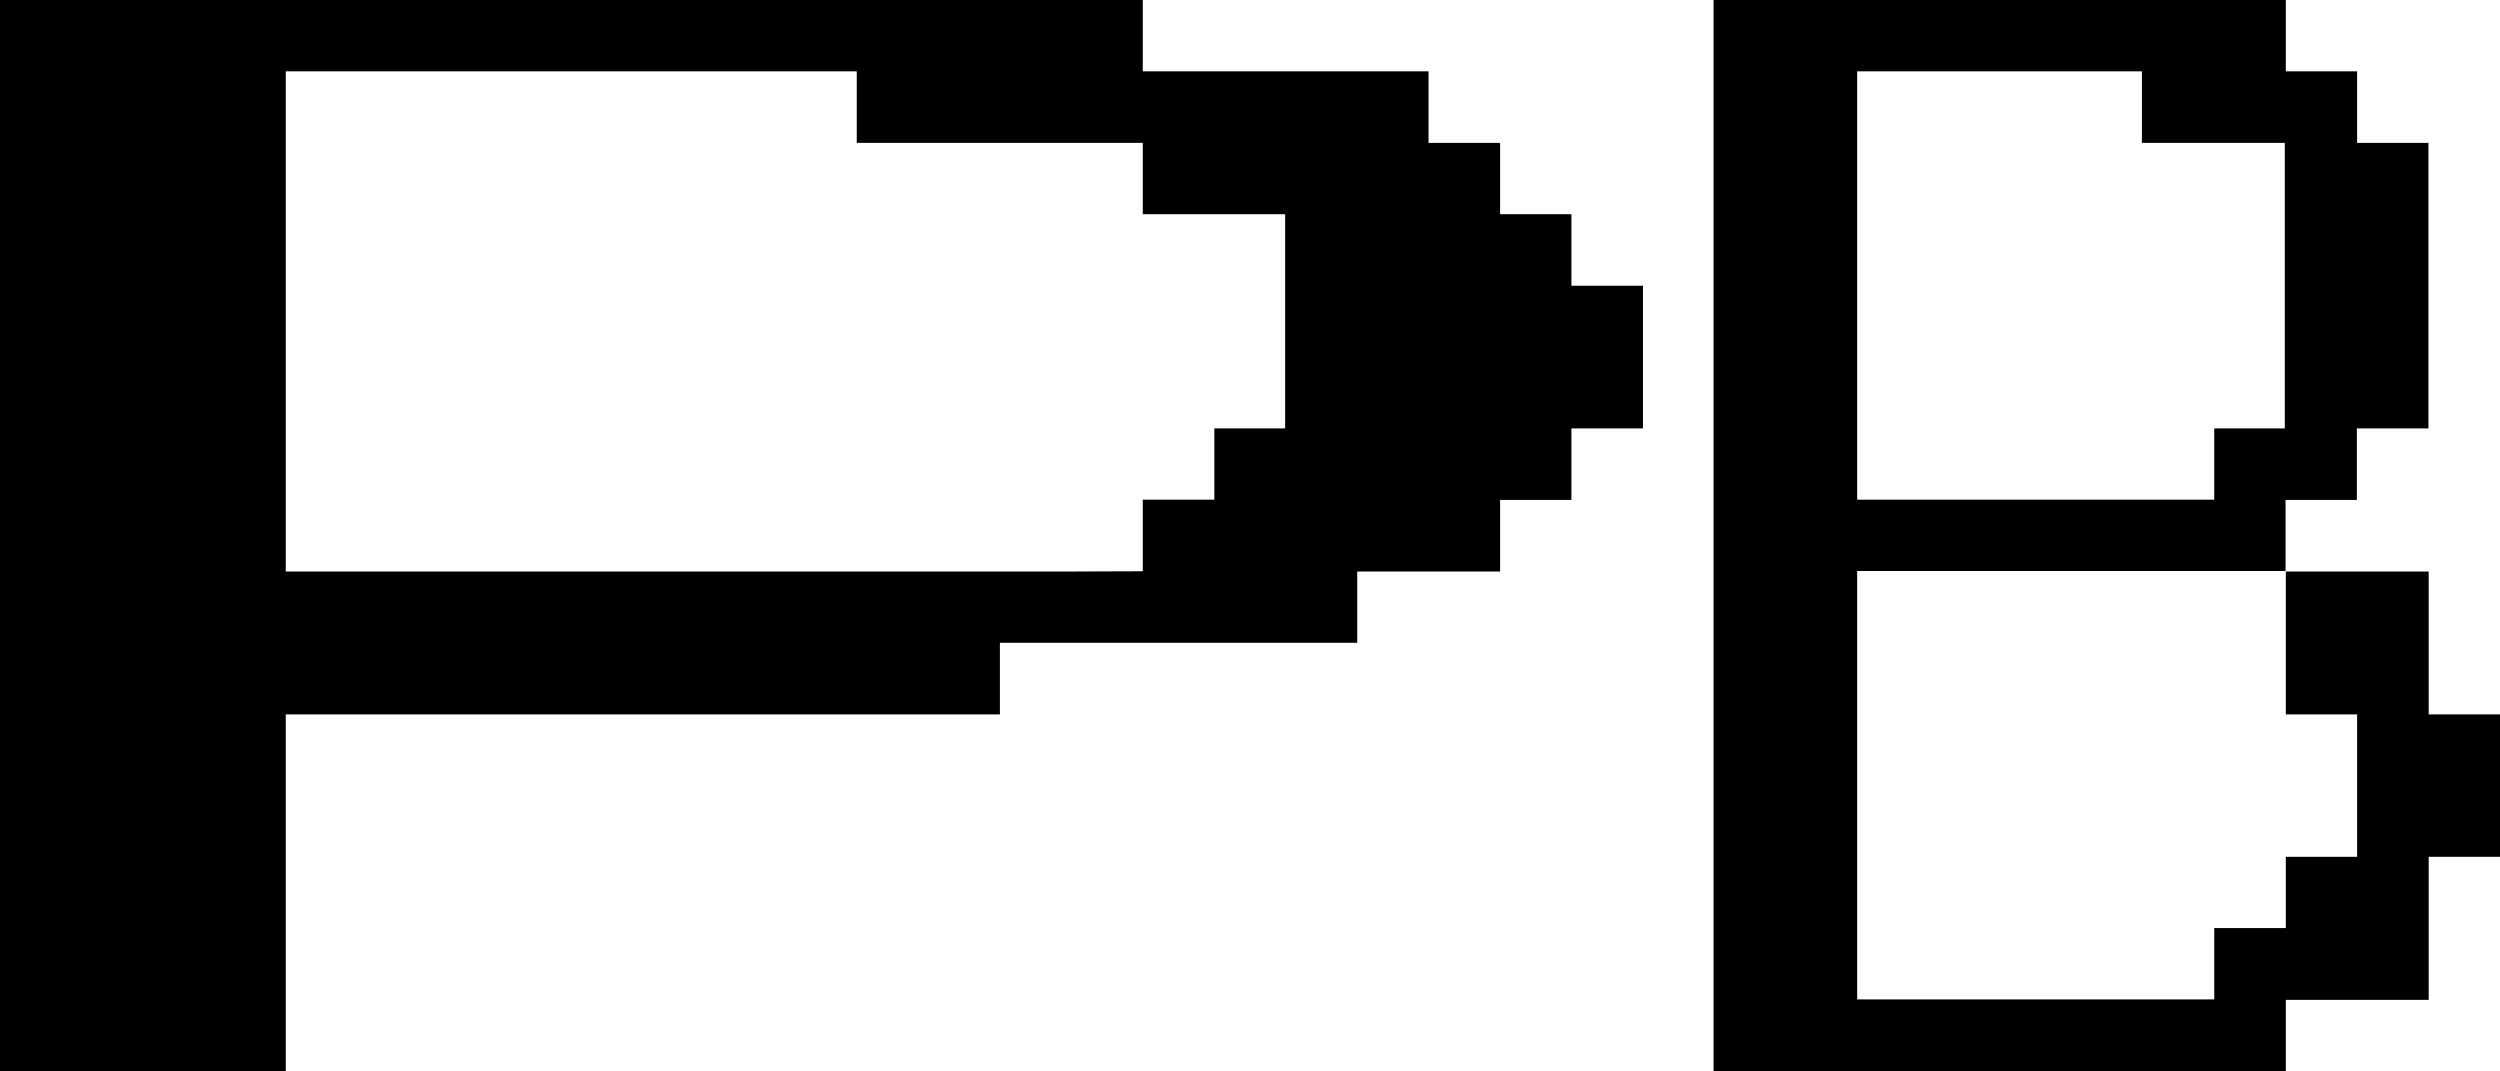
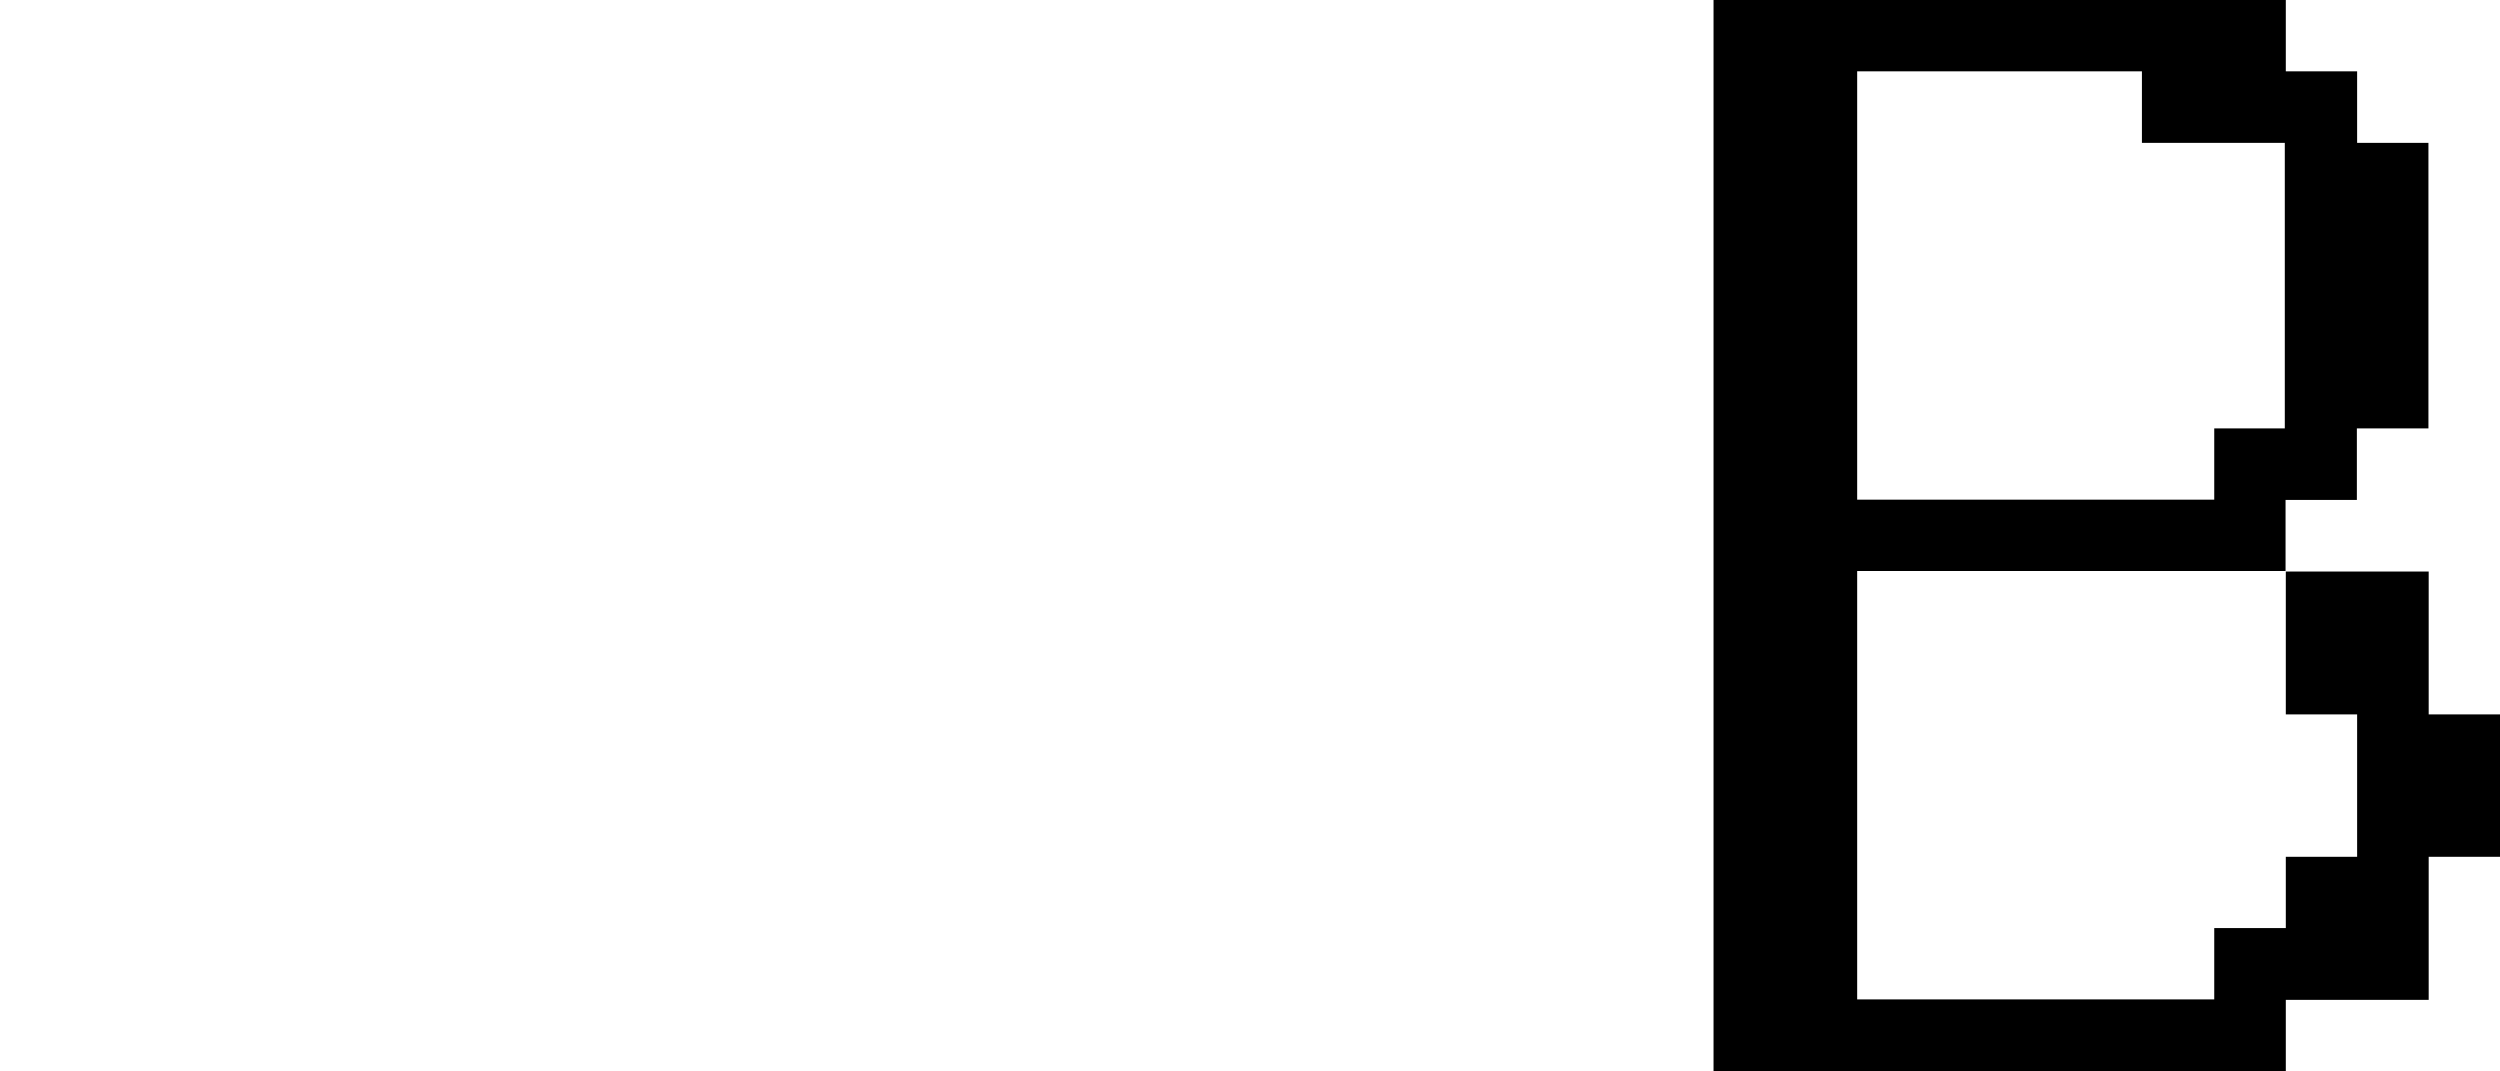
<svg xmlns="http://www.w3.org/2000/svg" id="Ebene_1" data-name="Ebene 1" viewBox="0 0 99.21 42.52">
  <g>
    <path d="M96.38,28.35V22.68H90.71v5.67h2.83V34H90.71v2.83H87.87v2.83H73.7v-17h17V19.84h2.83V17h2.84V5.67H93.54V2.83H90.71V0H68V42.52H90.71V39.68h5.67V34h2.83V28.35ZM76.54,2.83H85V5.67h5.67V17H87.87v2.83H73.7v-17Z" />
-     <path d="M62.36,8.5H59.53V5.67H56.69V2.83H45.35V0H0V42.52H11.34V28.35H39.68V25.51H53.86V22.68h5.67V19.84h2.83V17H65.2V11.34H62.36ZM42.52,22.68H11.34V2.83H34V5.67H45.35V8.5H51V17H48.19v2.83H45.35v2.84Z" />
  </g>
</svg>